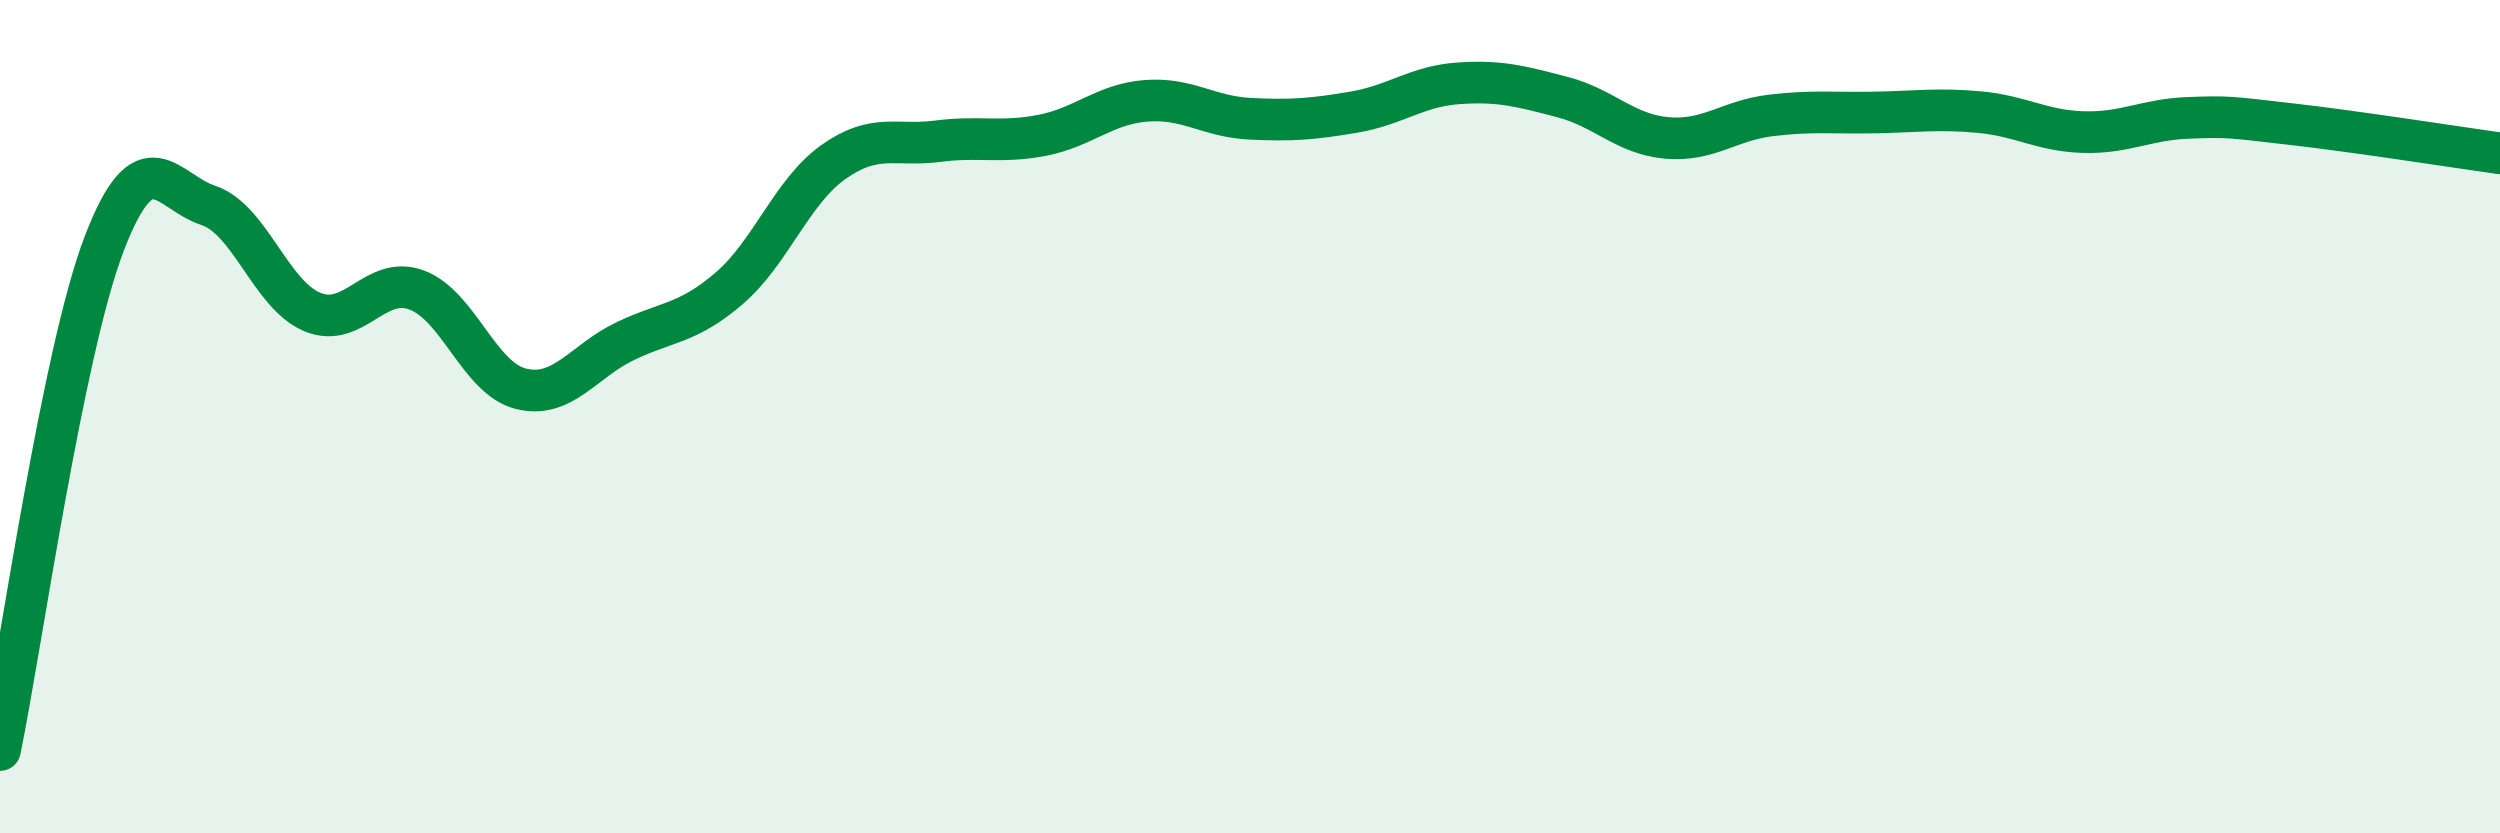
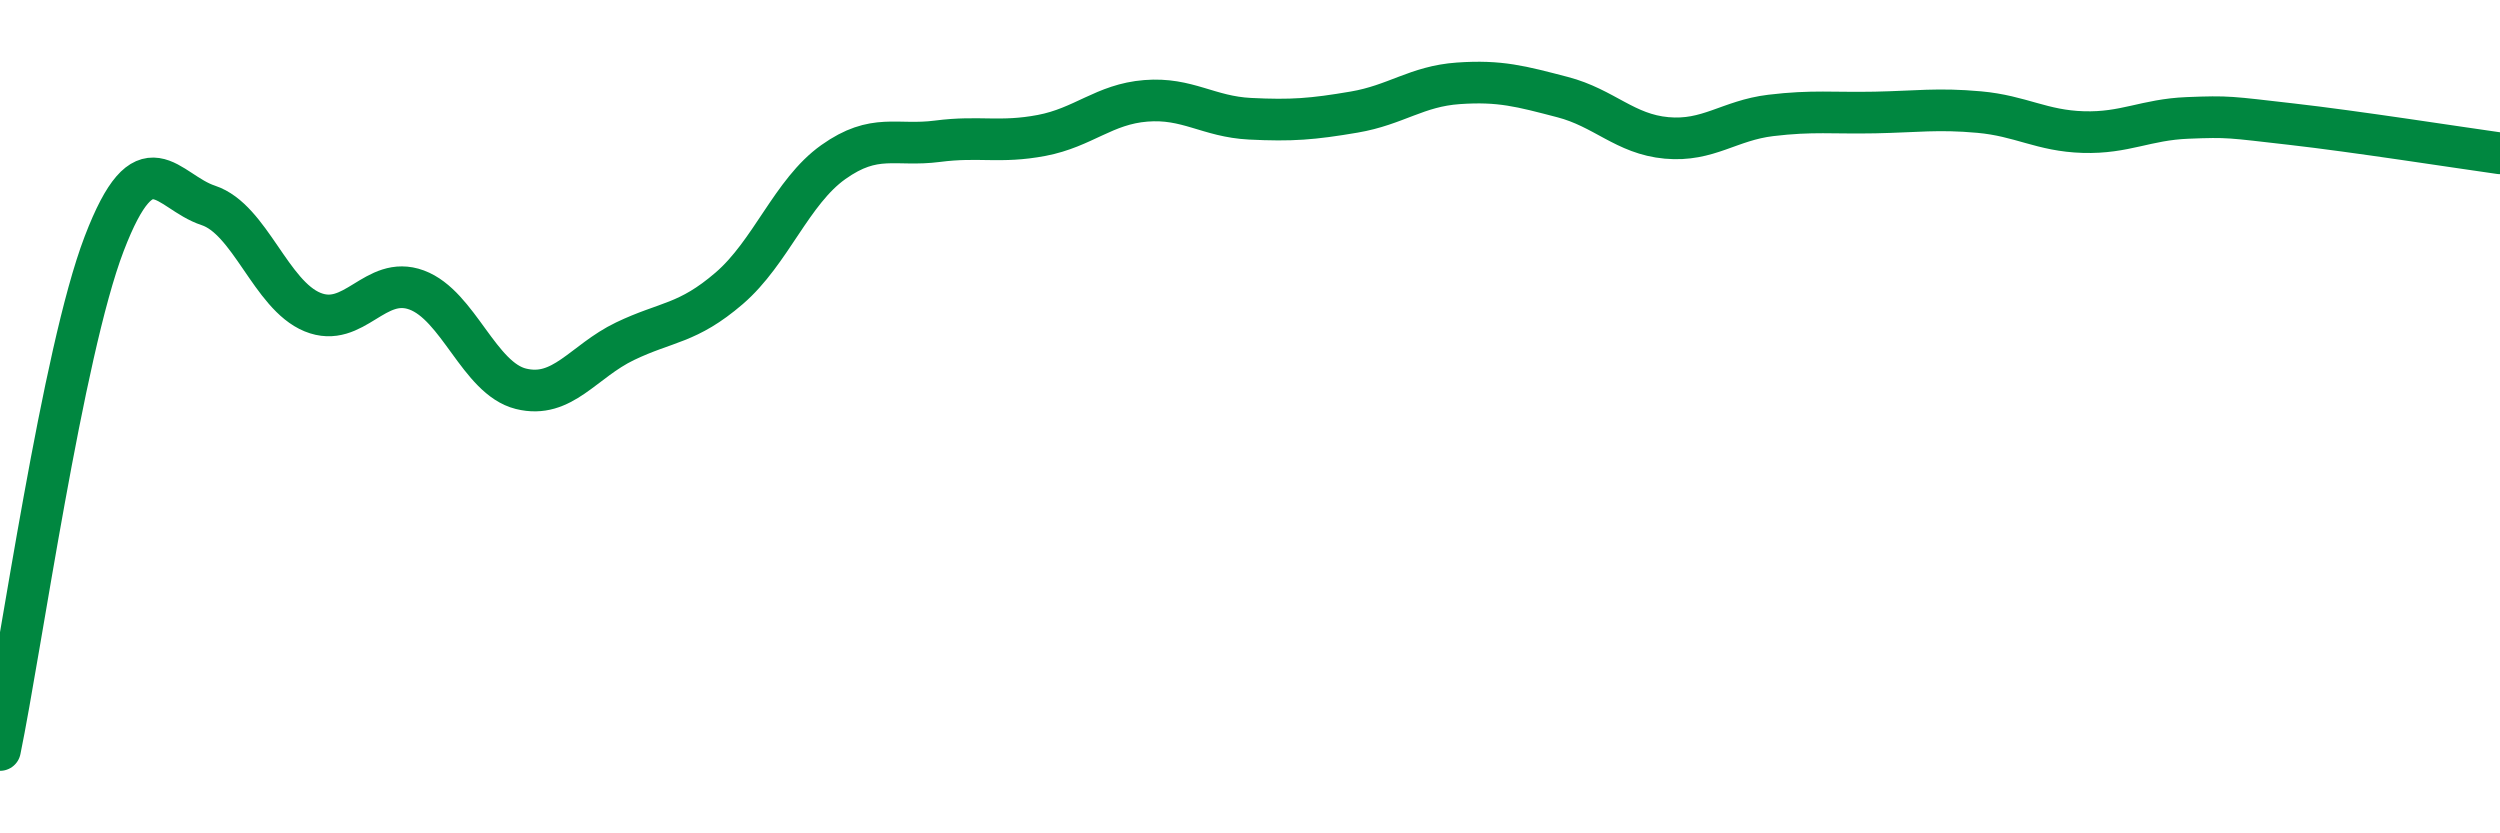
<svg xmlns="http://www.w3.org/2000/svg" width="60" height="20" viewBox="0 0 60 20">
-   <path d="M 0,18 C 0.5,15.57 1.5,8.46 2.5,5.85 C 3.5,3.24 4,4.6 5,4.93 C 6,5.26 6.5,7.08 7.5,7.49 C 8.5,7.9 9,6.59 10,6.96 C 11,7.33 11.5,9.08 12.5,9.33 C 13.5,9.58 14,8.67 15,8.19 C 16,7.71 16.5,7.78 17.5,6.92 C 18.5,6.06 19,4.6 20,3.89 C 21,3.18 21.5,3.52 22.5,3.39 C 23.5,3.26 24,3.44 25,3.25 C 26,3.06 26.5,2.5 27.5,2.42 C 28.5,2.34 29,2.8 30,2.85 C 31,2.9 31.5,2.86 32.5,2.69 C 33.5,2.52 34,2.07 35,2 C 36,1.93 36.5,2.07 37.5,2.33 C 38.5,2.59 39,3.22 40,3.31 C 41,3.4 41.5,2.89 42.5,2.77 C 43.5,2.65 44,2.72 45,2.7 C 46,2.68 46.5,2.6 47.5,2.69 C 48.5,2.78 49,3.14 50,3.17 C 51,3.2 51.5,2.87 52.5,2.83 C 53.5,2.79 53.5,2.81 55,2.98 C 56.5,3.15 59,3.54 60,3.68L60 20L0 20Z" fill="#008740" opacity="0.1" stroke-linecap="round" stroke-linejoin="round" />
  <path d="M 0,18 C 0.5,15.57 1.5,8.46 2.5,5.85 C 3.5,3.24 4,4.6 5,4.93 C 6,5.26 6.5,7.08 7.5,7.49 C 8.5,7.9 9,6.59 10,6.96 C 11,7.33 11.5,9.08 12.5,9.33 C 13.5,9.58 14,8.67 15,8.19 C 16,7.71 16.5,7.78 17.5,6.92 C 18.5,6.06 19,4.6 20,3.89 C 21,3.18 21.5,3.52 22.5,3.39 C 23.5,3.26 24,3.44 25,3.25 C 26,3.06 26.5,2.5 27.5,2.42 C 28.5,2.34 29,2.8 30,2.85 C 31,2.9 31.5,2.86 32.5,2.69 C 33.5,2.52 34,2.07 35,2 C 36,1.93 36.5,2.07 37.5,2.33 C 38.5,2.59 39,3.22 40,3.31 C 41,3.4 41.5,2.89 42.5,2.77 C 43.5,2.65 44,2.72 45,2.7 C 46,2.68 46.5,2.6 47.5,2.69 C 48.5,2.78 49,3.14 50,3.17 C 51,3.2 51.5,2.87 52.5,2.83 C 53.5,2.79 53.5,2.81 55,2.98 C 56.5,3.15 59,3.54 60,3.68" stroke="#008740" stroke-width="1" fill="none" stroke-linecap="round" stroke-linejoin="round" />
</svg>